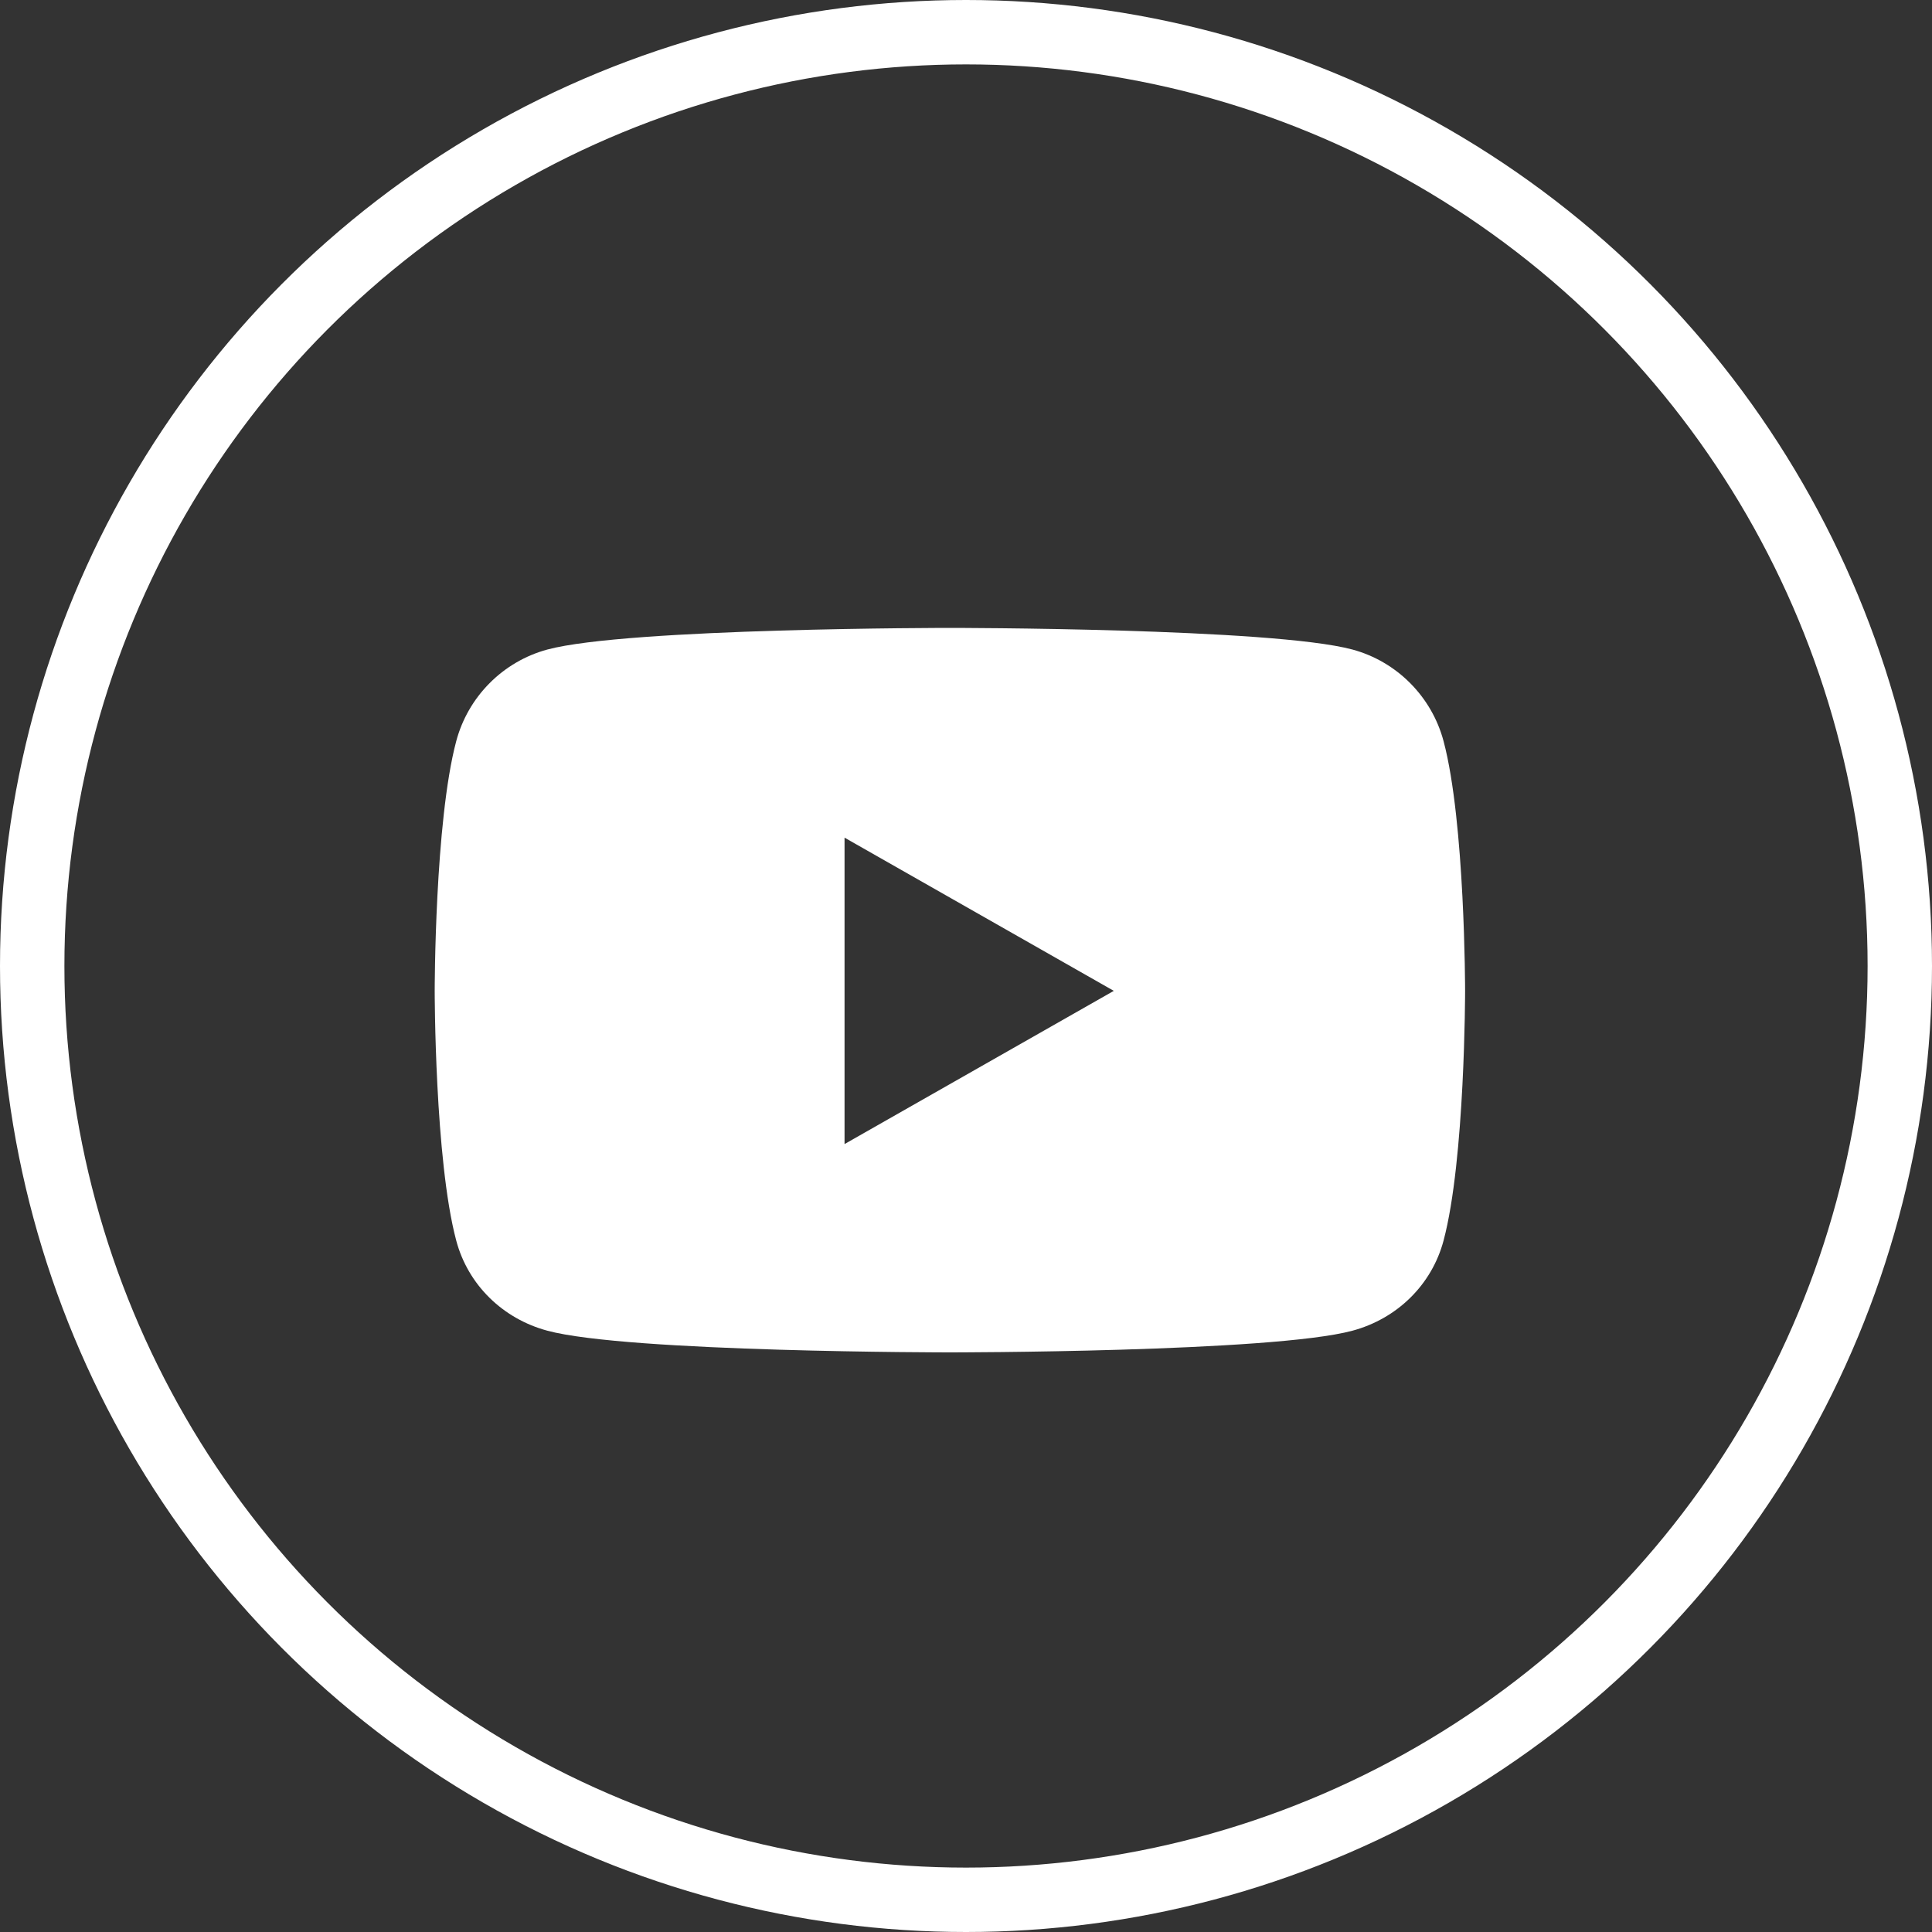
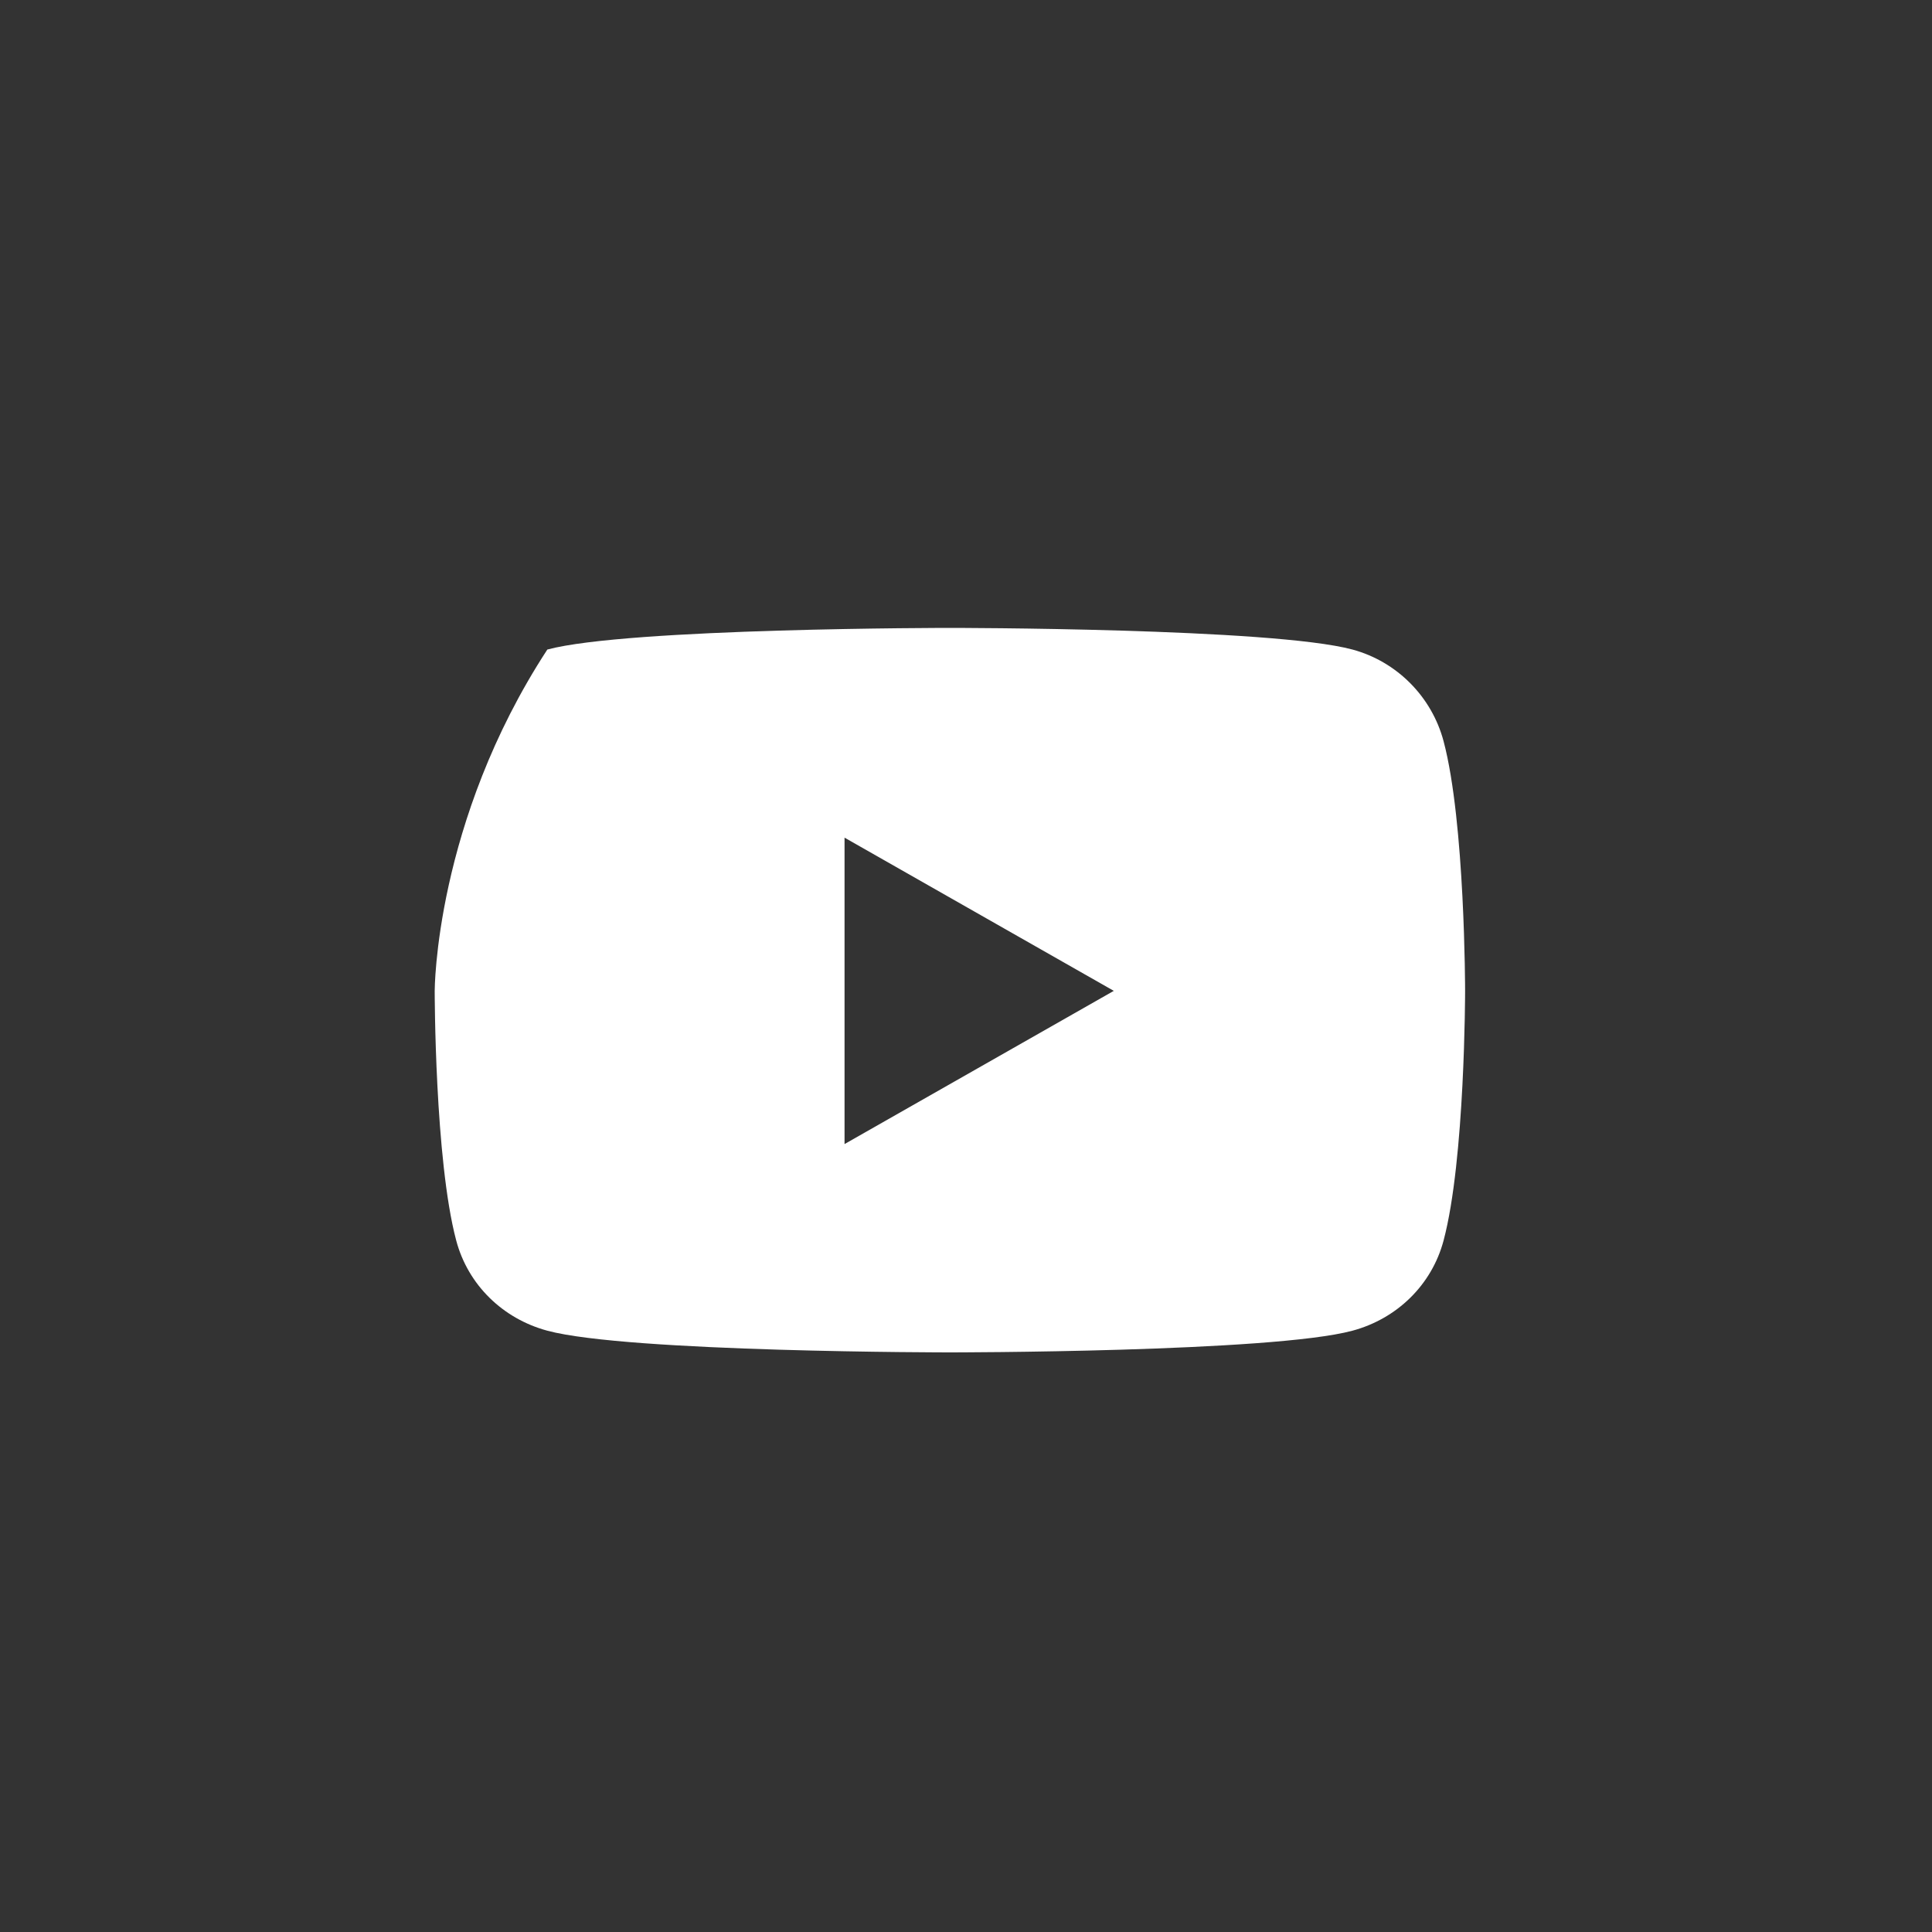
<svg xmlns="http://www.w3.org/2000/svg" width="30" height="30" viewBox="0 0 30 30" fill="none">
  <rect x="0" y="0" width="30" height="30" fill="#333333" stroke="none" />
-   <circle cx="15" cy="15" r="14.5" stroke="white" />
-   <path d="M22.416 11.51C22.232 10.817 21.689 10.272 21.001 10.086C19.753 9.75 14.75 9.75 14.75 9.75C14.75 9.75 9.747 9.75 8.499 10.086C7.811 10.272 7.268 10.817 7.084 11.51C6.75 12.766 6.75 15.386 6.75 15.386C6.75 15.386 6.75 18.007 7.084 19.262C7.268 19.955 7.811 20.478 8.499 20.663C9.747 21 14.75 21 14.75 21C14.75 21 19.753 21 21.001 20.663C21.689 20.478 22.232 19.955 22.416 19.262C22.75 18.007 22.75 15.386 22.75 15.386C22.75 15.386 22.75 12.766 22.416 11.51ZM13.114 17.765V13.007L17.295 15.386L13.114 17.765Z" fill="white" />
+   <path d="M22.416 11.51C22.232 10.817 21.689 10.272 21.001 10.086C19.753 9.75 14.75 9.75 14.75 9.75C14.75 9.75 9.747 9.75 8.499 10.086C6.75 12.766 6.75 15.386 6.75 15.386C6.75 15.386 6.75 18.007 7.084 19.262C7.268 19.955 7.811 20.478 8.499 20.663C9.747 21 14.75 21 14.75 21C14.75 21 19.753 21 21.001 20.663C21.689 20.478 22.232 19.955 22.416 19.262C22.75 18.007 22.75 15.386 22.75 15.386C22.75 15.386 22.75 12.766 22.416 11.51ZM13.114 17.765V13.007L17.295 15.386L13.114 17.765Z" fill="white" />
</svg>